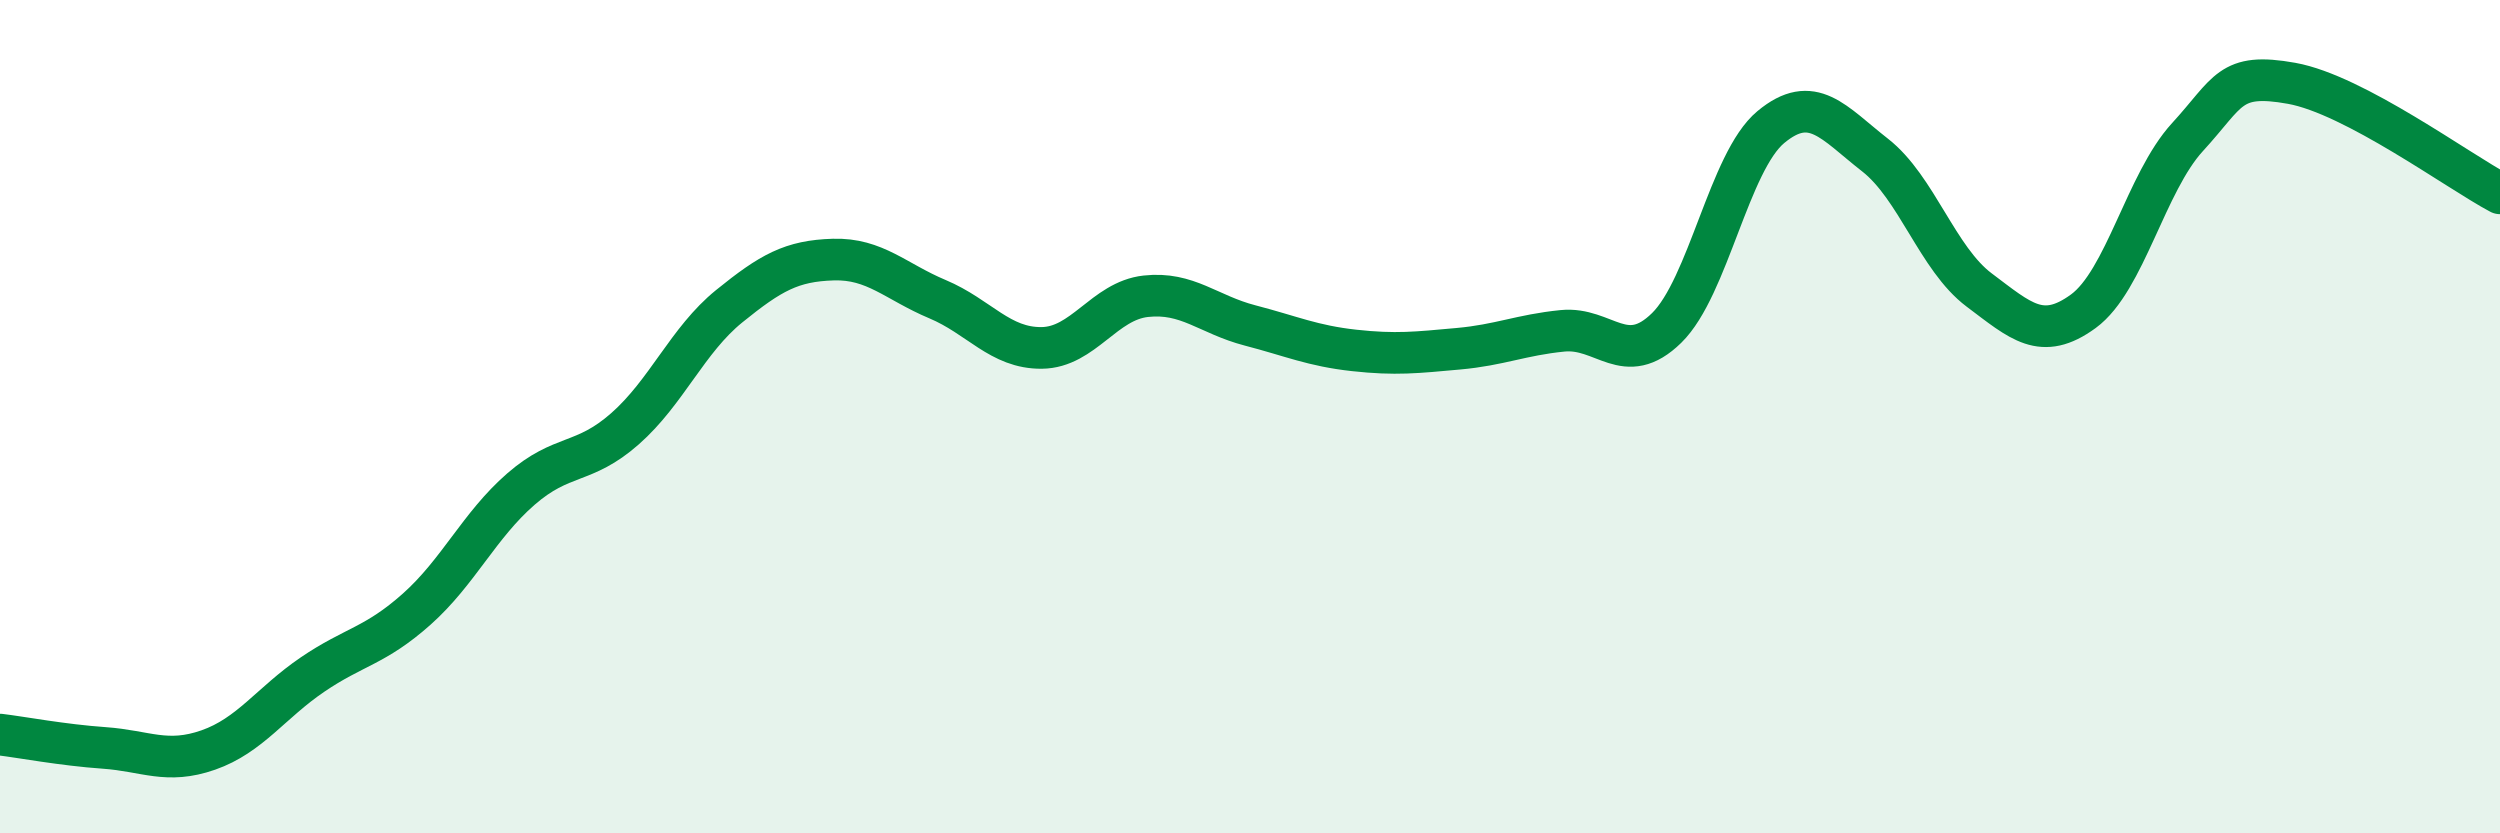
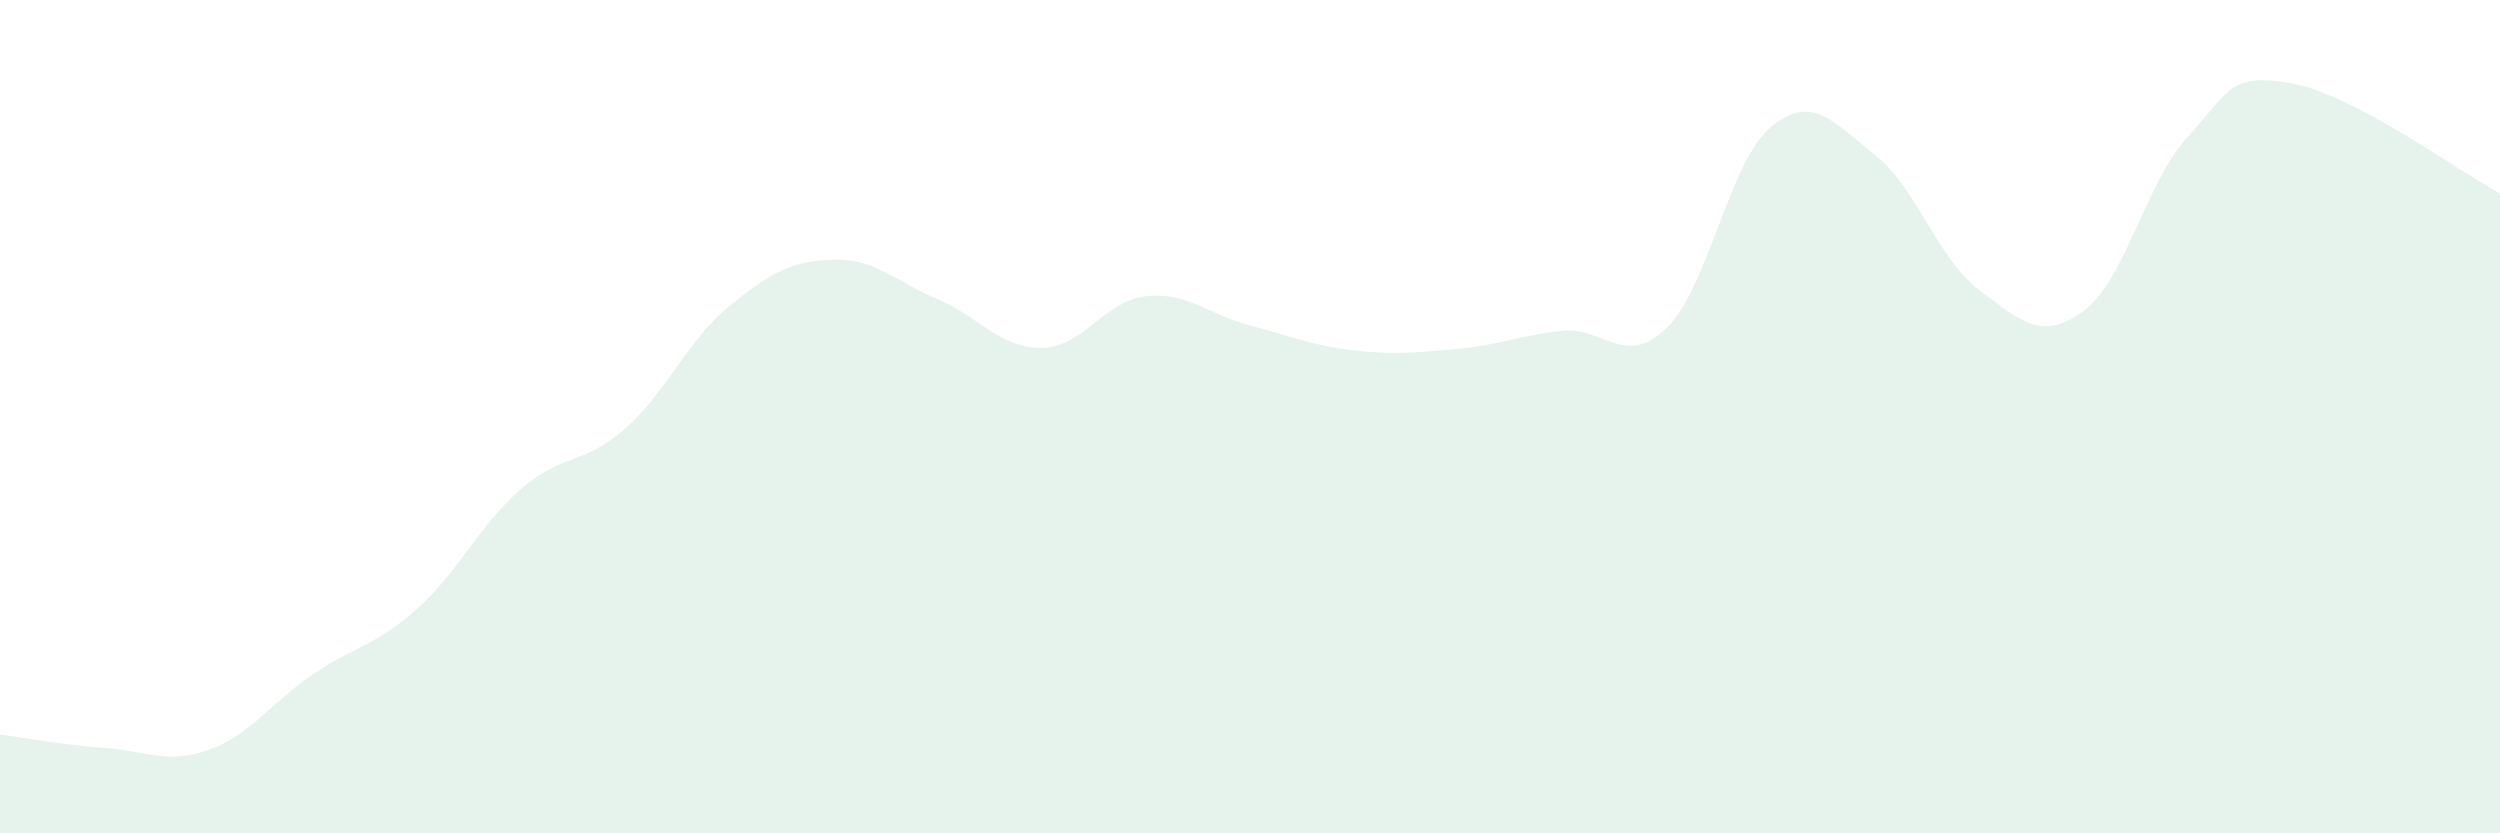
<svg xmlns="http://www.w3.org/2000/svg" width="60" height="20" viewBox="0 0 60 20">
  <path d="M 0,17.63 C 0.5,17.69 1.5,17.88 2.5,17.95 C 3.5,18.02 4,18.35 5,18 C 6,17.65 6.5,16.87 7.5,16.19 C 8.5,15.51 9,15.51 10,14.62 C 11,13.73 11.5,12.61 12.5,11.74 C 13.5,10.87 14,11.17 15,10.29 C 16,9.41 16.5,8.16 17.5,7.35 C 18.5,6.54 19,6.26 20,6.23 C 21,6.2 21.5,6.76 22.5,7.18 C 23.5,7.6 24,8.36 25,8.35 C 26,8.34 26.5,7.22 27.5,7.11 C 28.5,7 29,7.55 30,7.81 C 31,8.07 31.5,8.3 32.5,8.41 C 33.5,8.52 34,8.46 35,8.37 C 36,8.28 36.5,8.04 37.5,7.94 C 38.5,7.84 39,8.85 40,7.87 C 41,6.89 41.5,3.88 42.5,3.05 C 43.5,2.22 44,2.94 45,3.72 C 46,4.5 46.5,6.21 47.5,6.96 C 48.5,7.71 49,8.2 50,7.47 C 51,6.74 51.5,4.38 52.5,3.29 C 53.5,2.2 53.5,1.73 55,2 C 56.5,2.27 59,4.11 60,4.64L60 20L0 20Z" fill="#008740" opacity="0.1" stroke-linecap="round" stroke-linejoin="round" />
-   <path d="M 0,17.63 C 0.5,17.69 1.5,17.88 2.5,17.95 C 3.5,18.02 4,18.35 5,18 C 6,17.65 6.5,16.87 7.5,16.19 C 8.5,15.51 9,15.51 10,14.62 C 11,13.73 11.5,12.61 12.5,11.74 C 13.5,10.87 14,11.17 15,10.29 C 16,9.41 16.5,8.16 17.5,7.35 C 18.5,6.54 19,6.26 20,6.23 C 21,6.2 21.5,6.76 22.5,7.18 C 23.5,7.6 24,8.36 25,8.35 C 26,8.34 26.5,7.22 27.5,7.11 C 28.5,7 29,7.55 30,7.81 C 31,8.07 31.5,8.3 32.5,8.41 C 33.5,8.52 34,8.46 35,8.37 C 36,8.28 36.5,8.04 37.5,7.94 C 38.5,7.84 39,8.85 40,7.87 C 41,6.89 41.5,3.88 42.5,3.05 C 43.5,2.22 44,2.94 45,3.72 C 46,4.5 46.5,6.21 47.5,6.96 C 48.5,7.71 49,8.2 50,7.47 C 51,6.74 51.5,4.38 52.5,3.29 C 53.5,2.2 53.5,1.73 55,2 C 56.5,2.27 59,4.11 60,4.64" stroke="#008740" stroke-width="1" fill="none" stroke-linecap="round" stroke-linejoin="round" />
</svg>